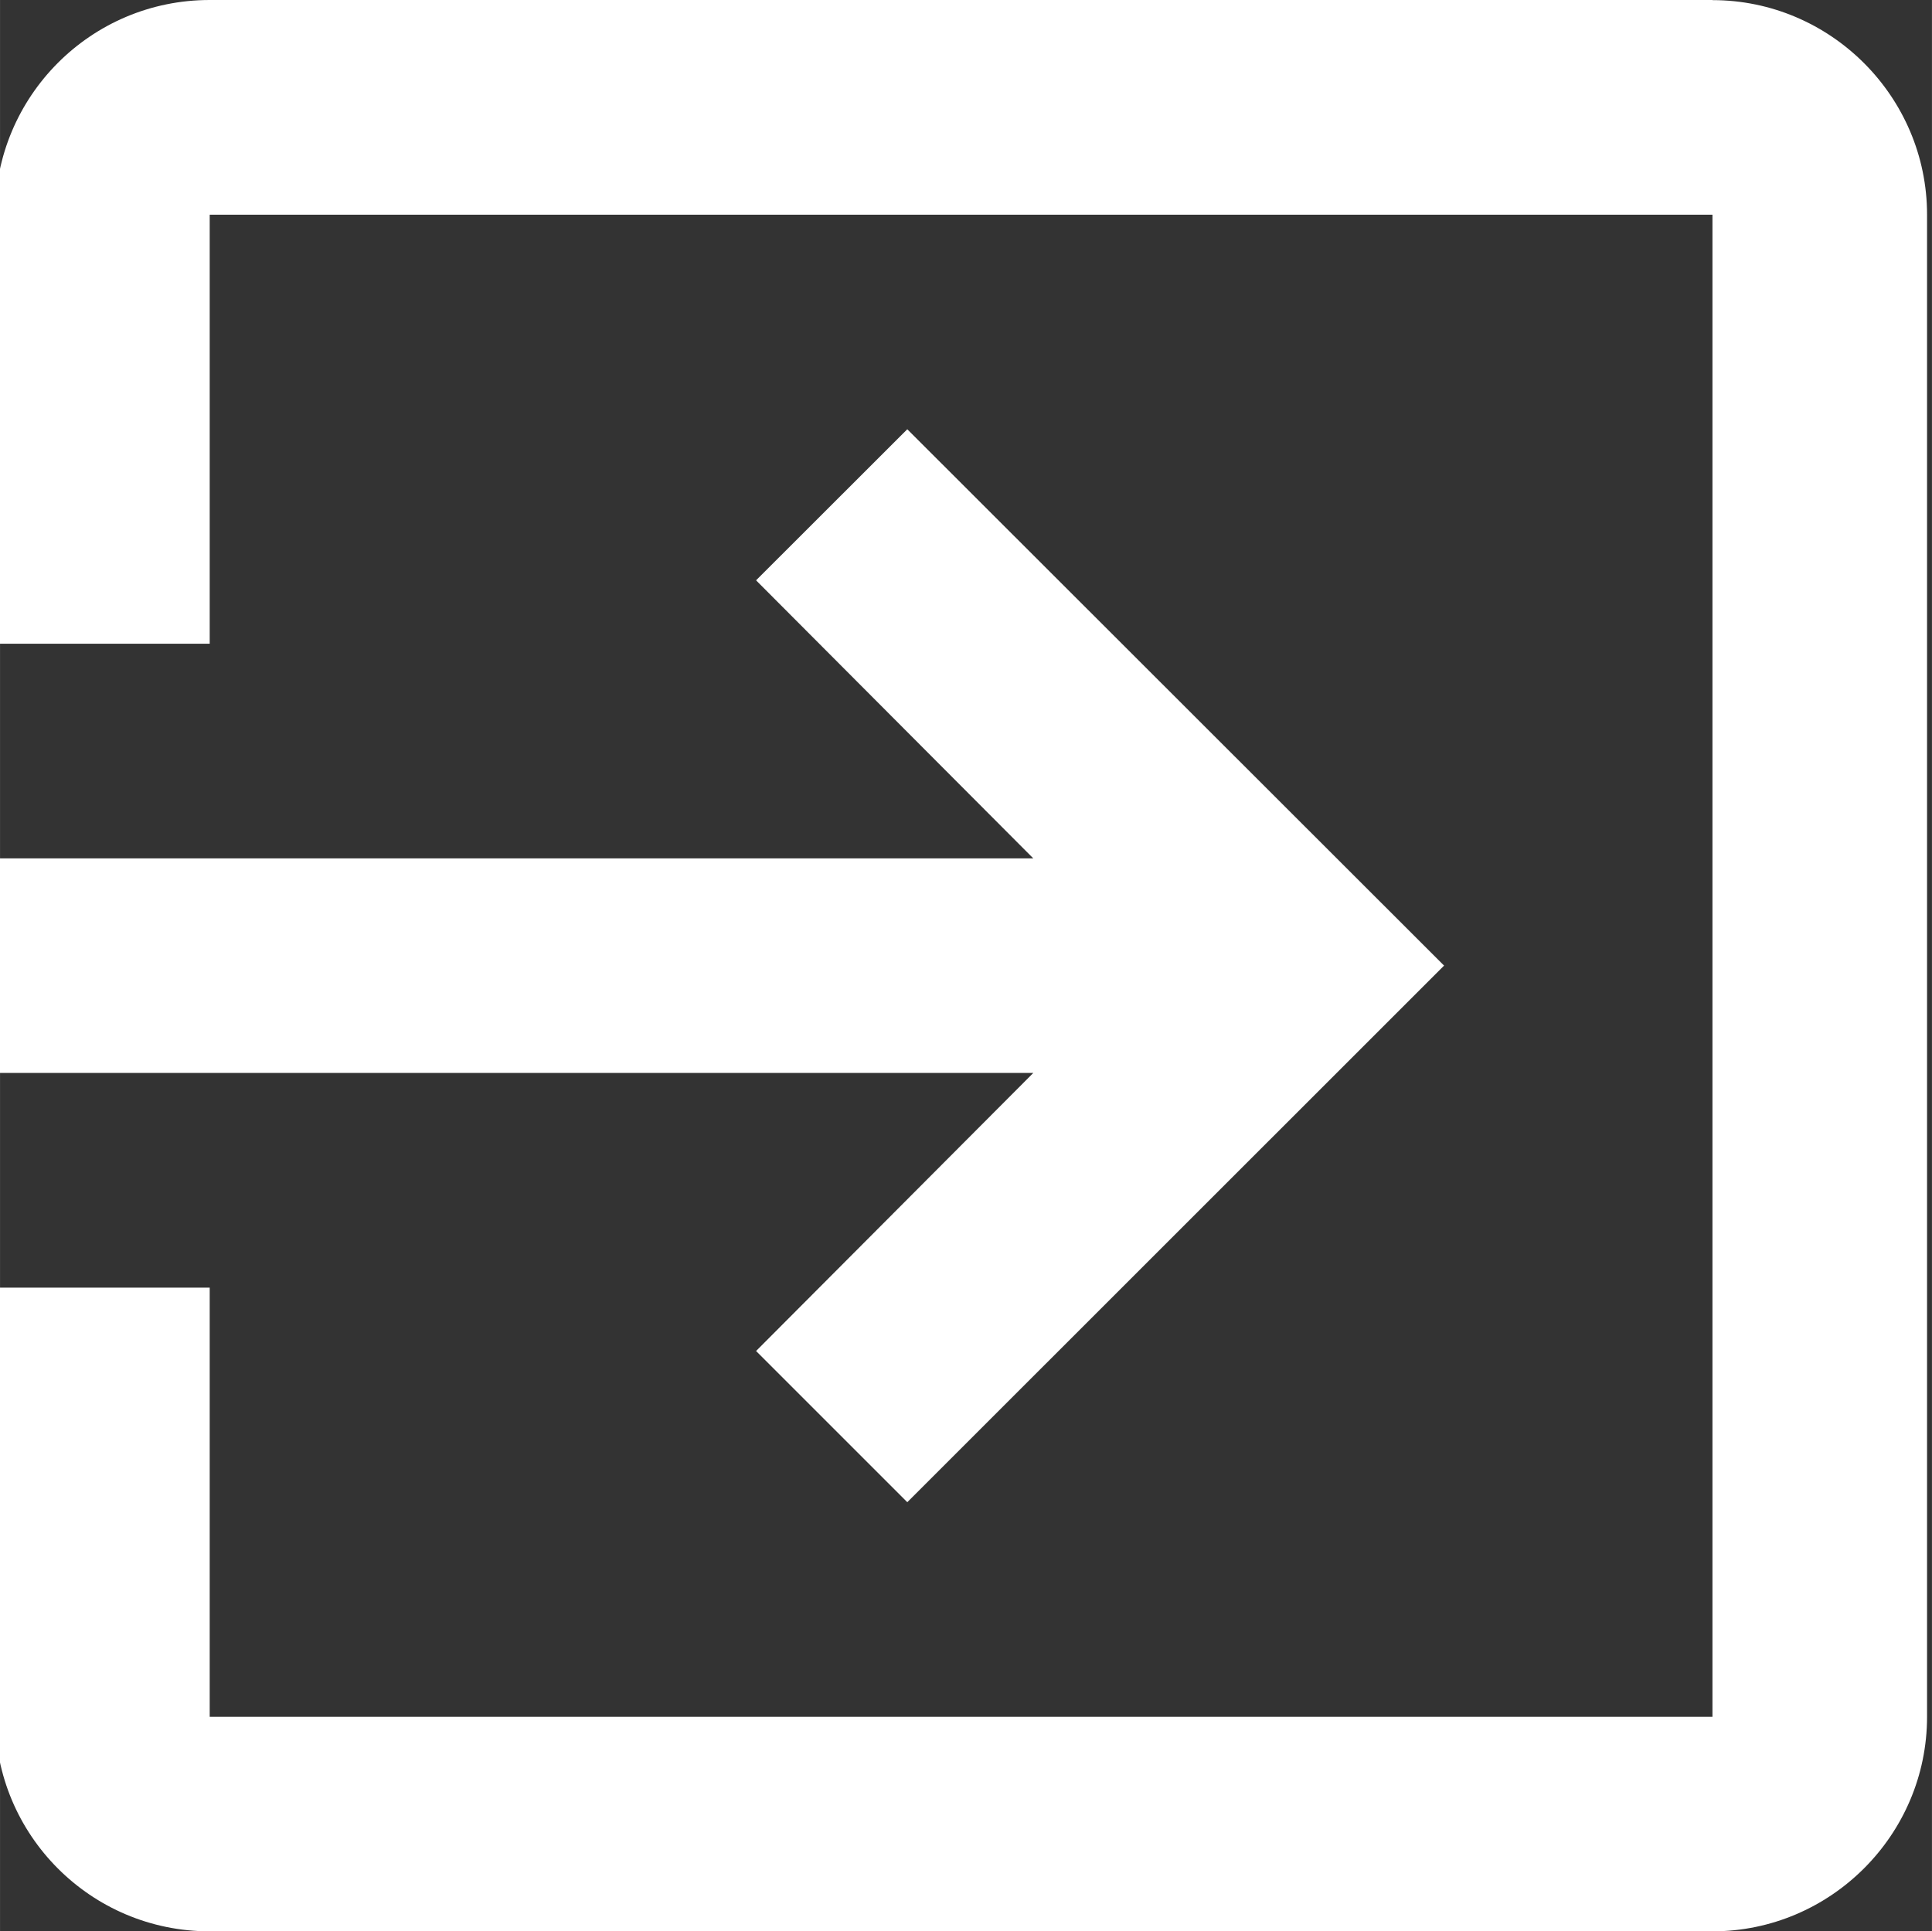
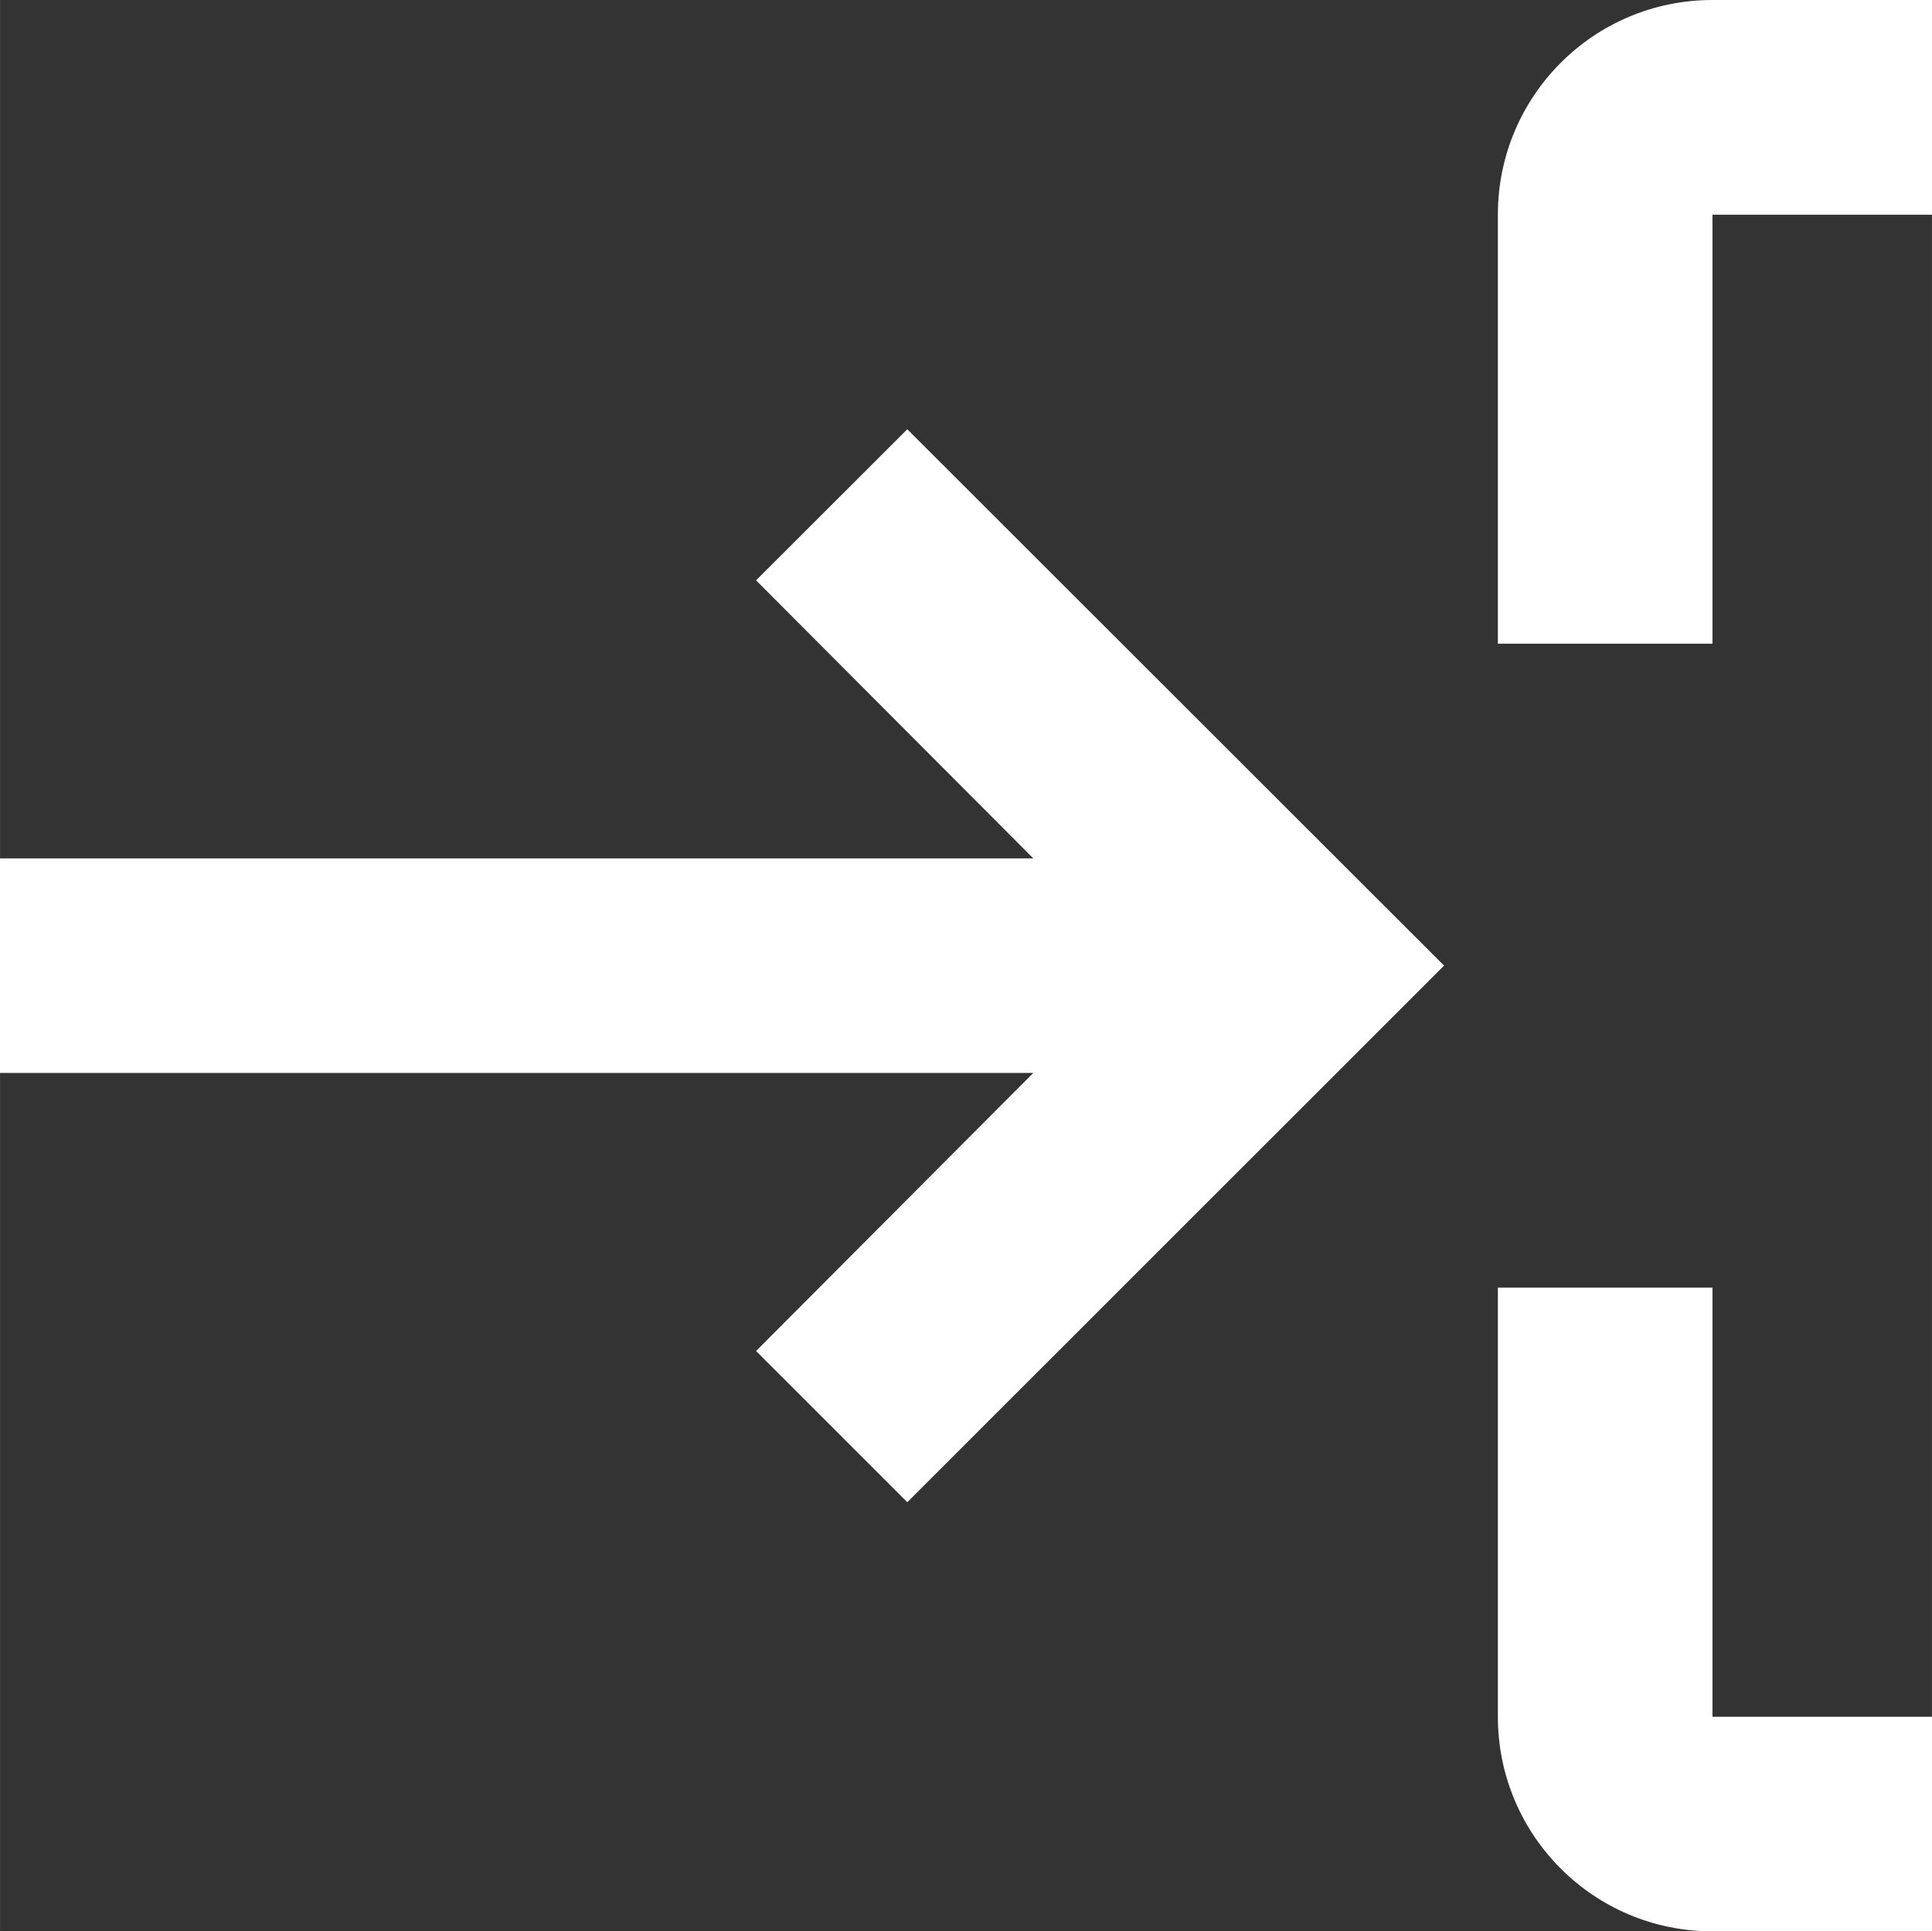
<svg xmlns="http://www.w3.org/2000/svg" width="20.443" height="20.437" version="1.2" viewBox="0 0 15.332 15.328">
  <rect x="0" y="0" width="15.332" height="15.328" fill="#333333" stroke="none" />
-   <path d="m1419 28.559 1.2 1.2 4.26-4.259-4.26-4.257-1.2 1.199 2.2 2.207h-8.24v1.703h8.24zm7.59-10.723h-11.926c-.945 0-1.703.766-1.703 1.703v3.406h1.703V19.54h11.926v11.922h-11.926v-3.406h-1.703v3.406c0 .938.758 1.703 1.703 1.703h11.926c.937 0 1.703-.765 1.703-1.703V19.54c0-.937-.766-1.703-1.703-1.703z" style="fill:#fff" transform="translate(-1413 -17.836)" />
+   <path d="m1419 28.559 1.2 1.2 4.26-4.259-4.26-4.257-1.2 1.199 2.2 2.207h-8.24v1.703h8.24zm7.59-10.723c-.945 0-1.703.766-1.703 1.703v3.406h1.703V19.54h11.926v11.922h-11.926v-3.406h-1.703v3.406c0 .938.758 1.703 1.703 1.703h11.926c.937 0 1.703-.765 1.703-1.703V19.54c0-.937-.766-1.703-1.703-1.703z" style="fill:#fff" transform="translate(-1413 -17.836)" />
</svg>